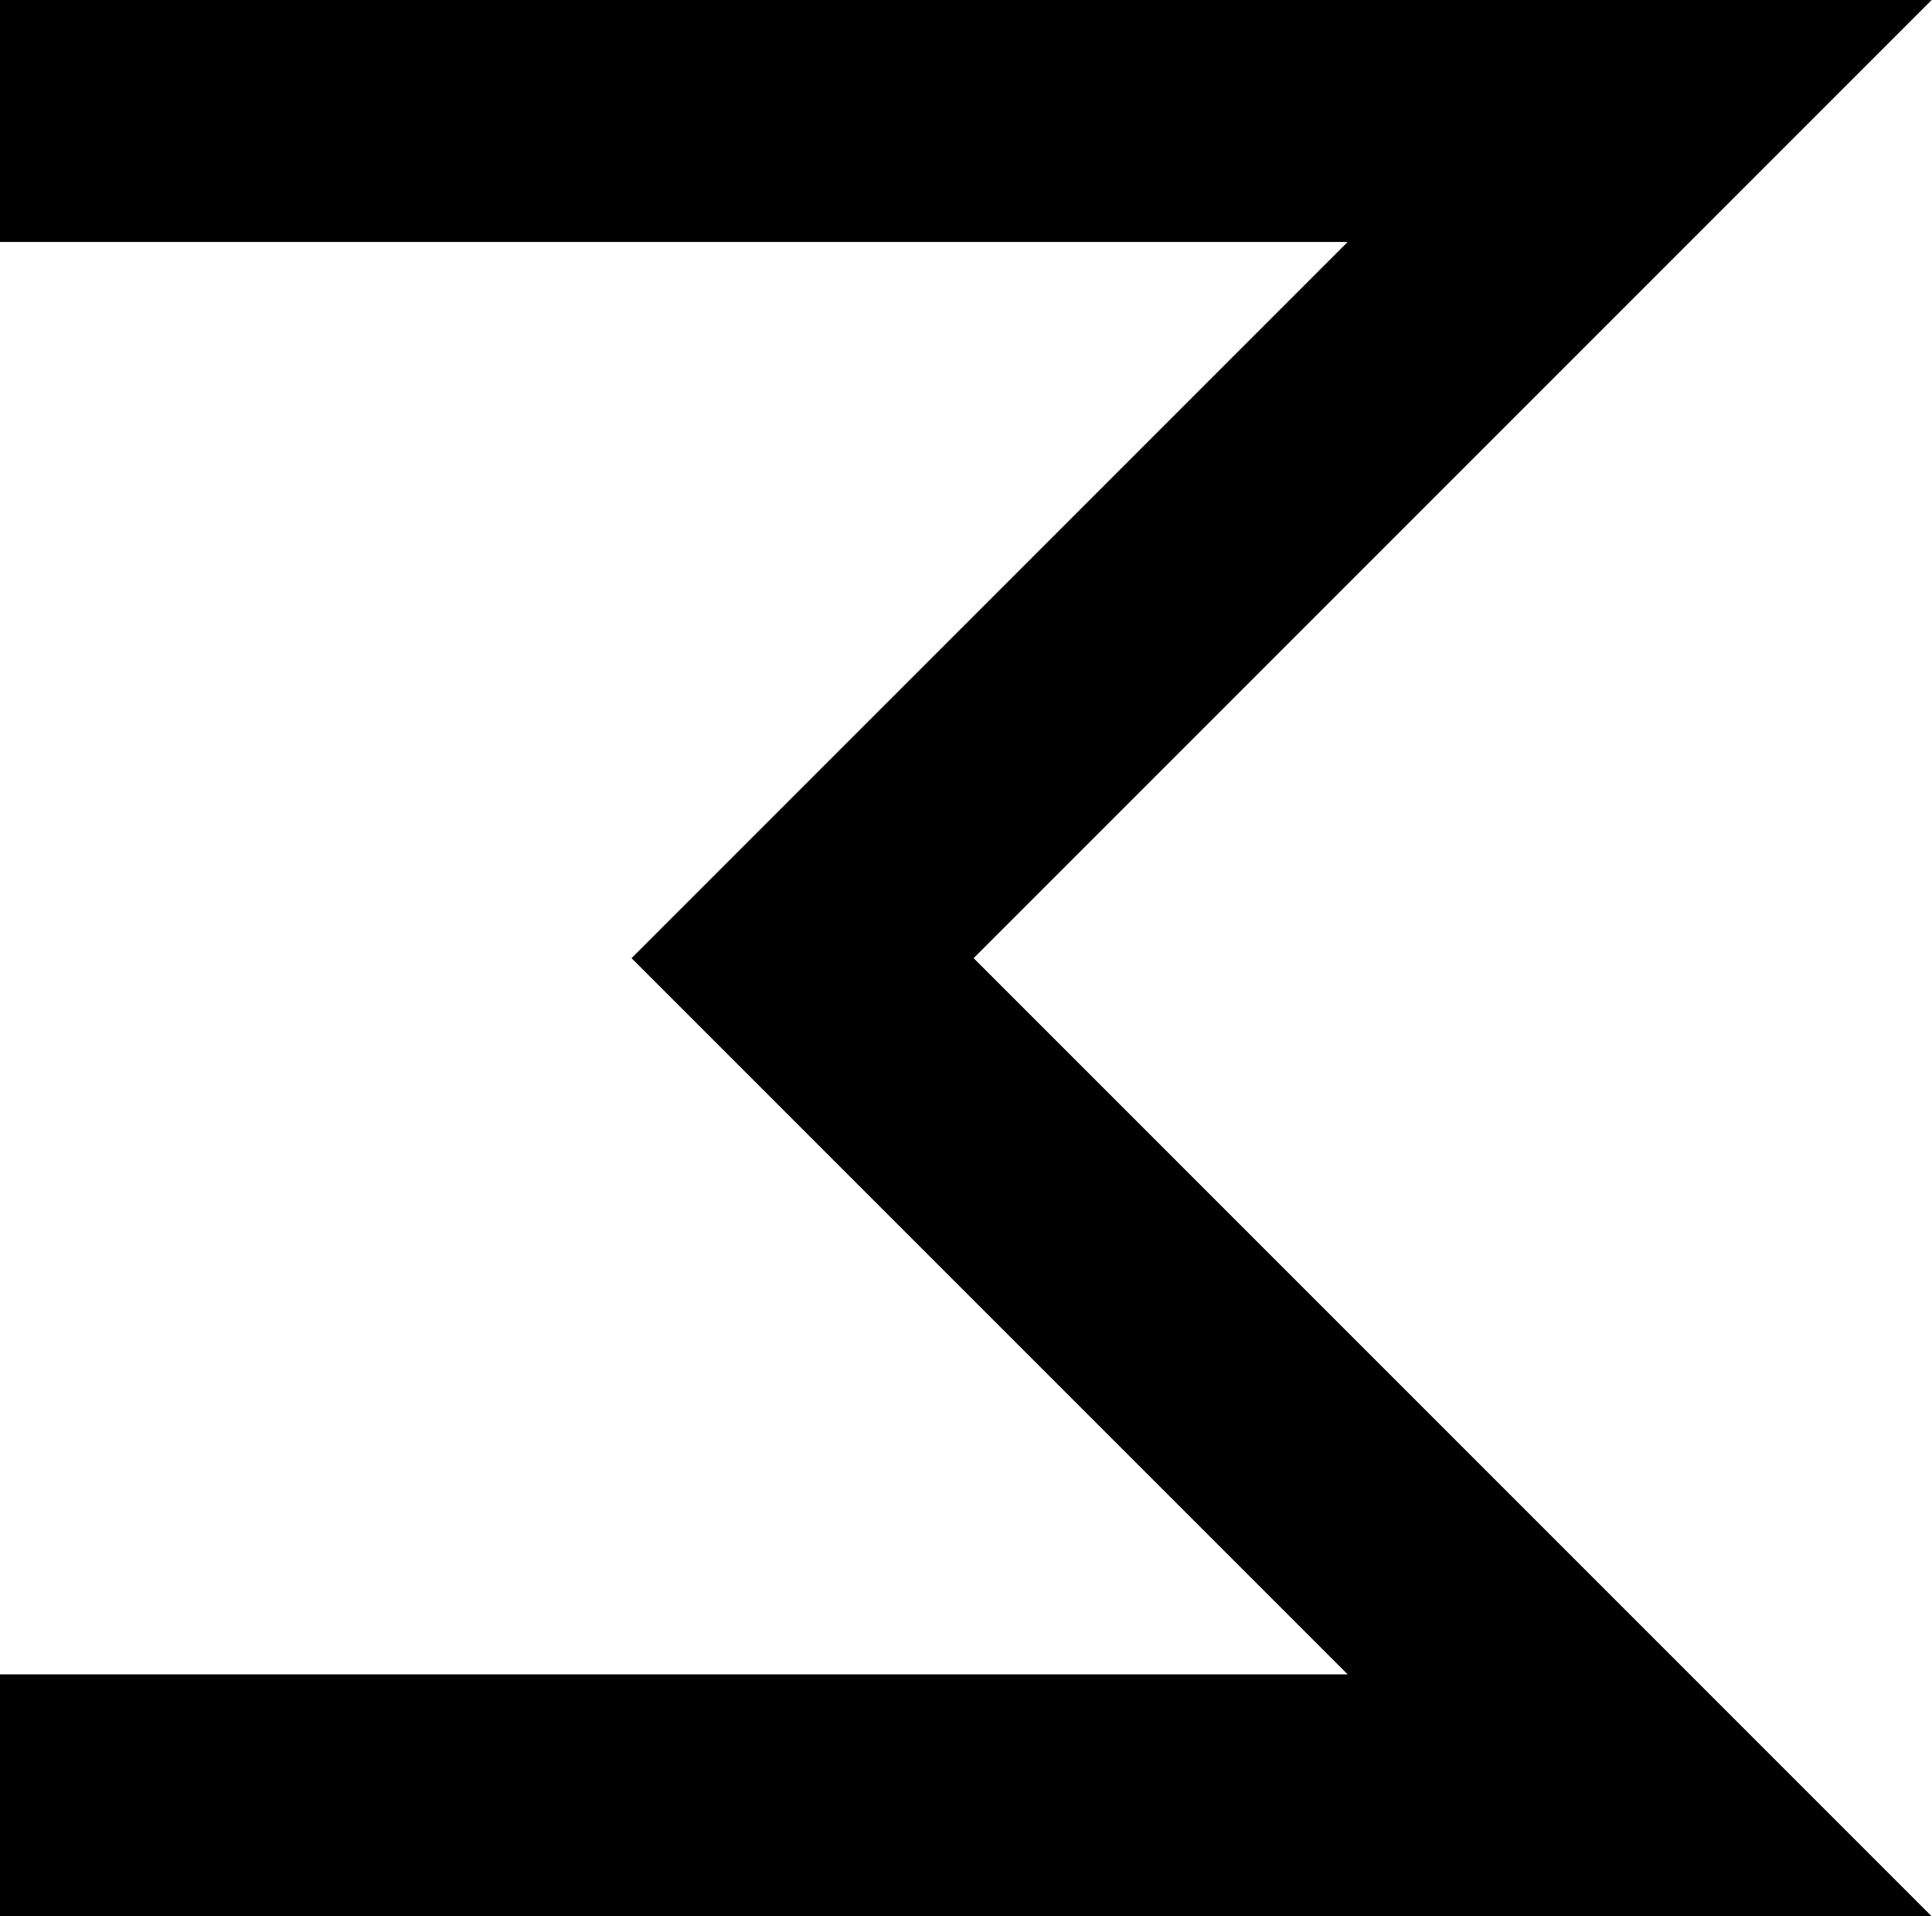
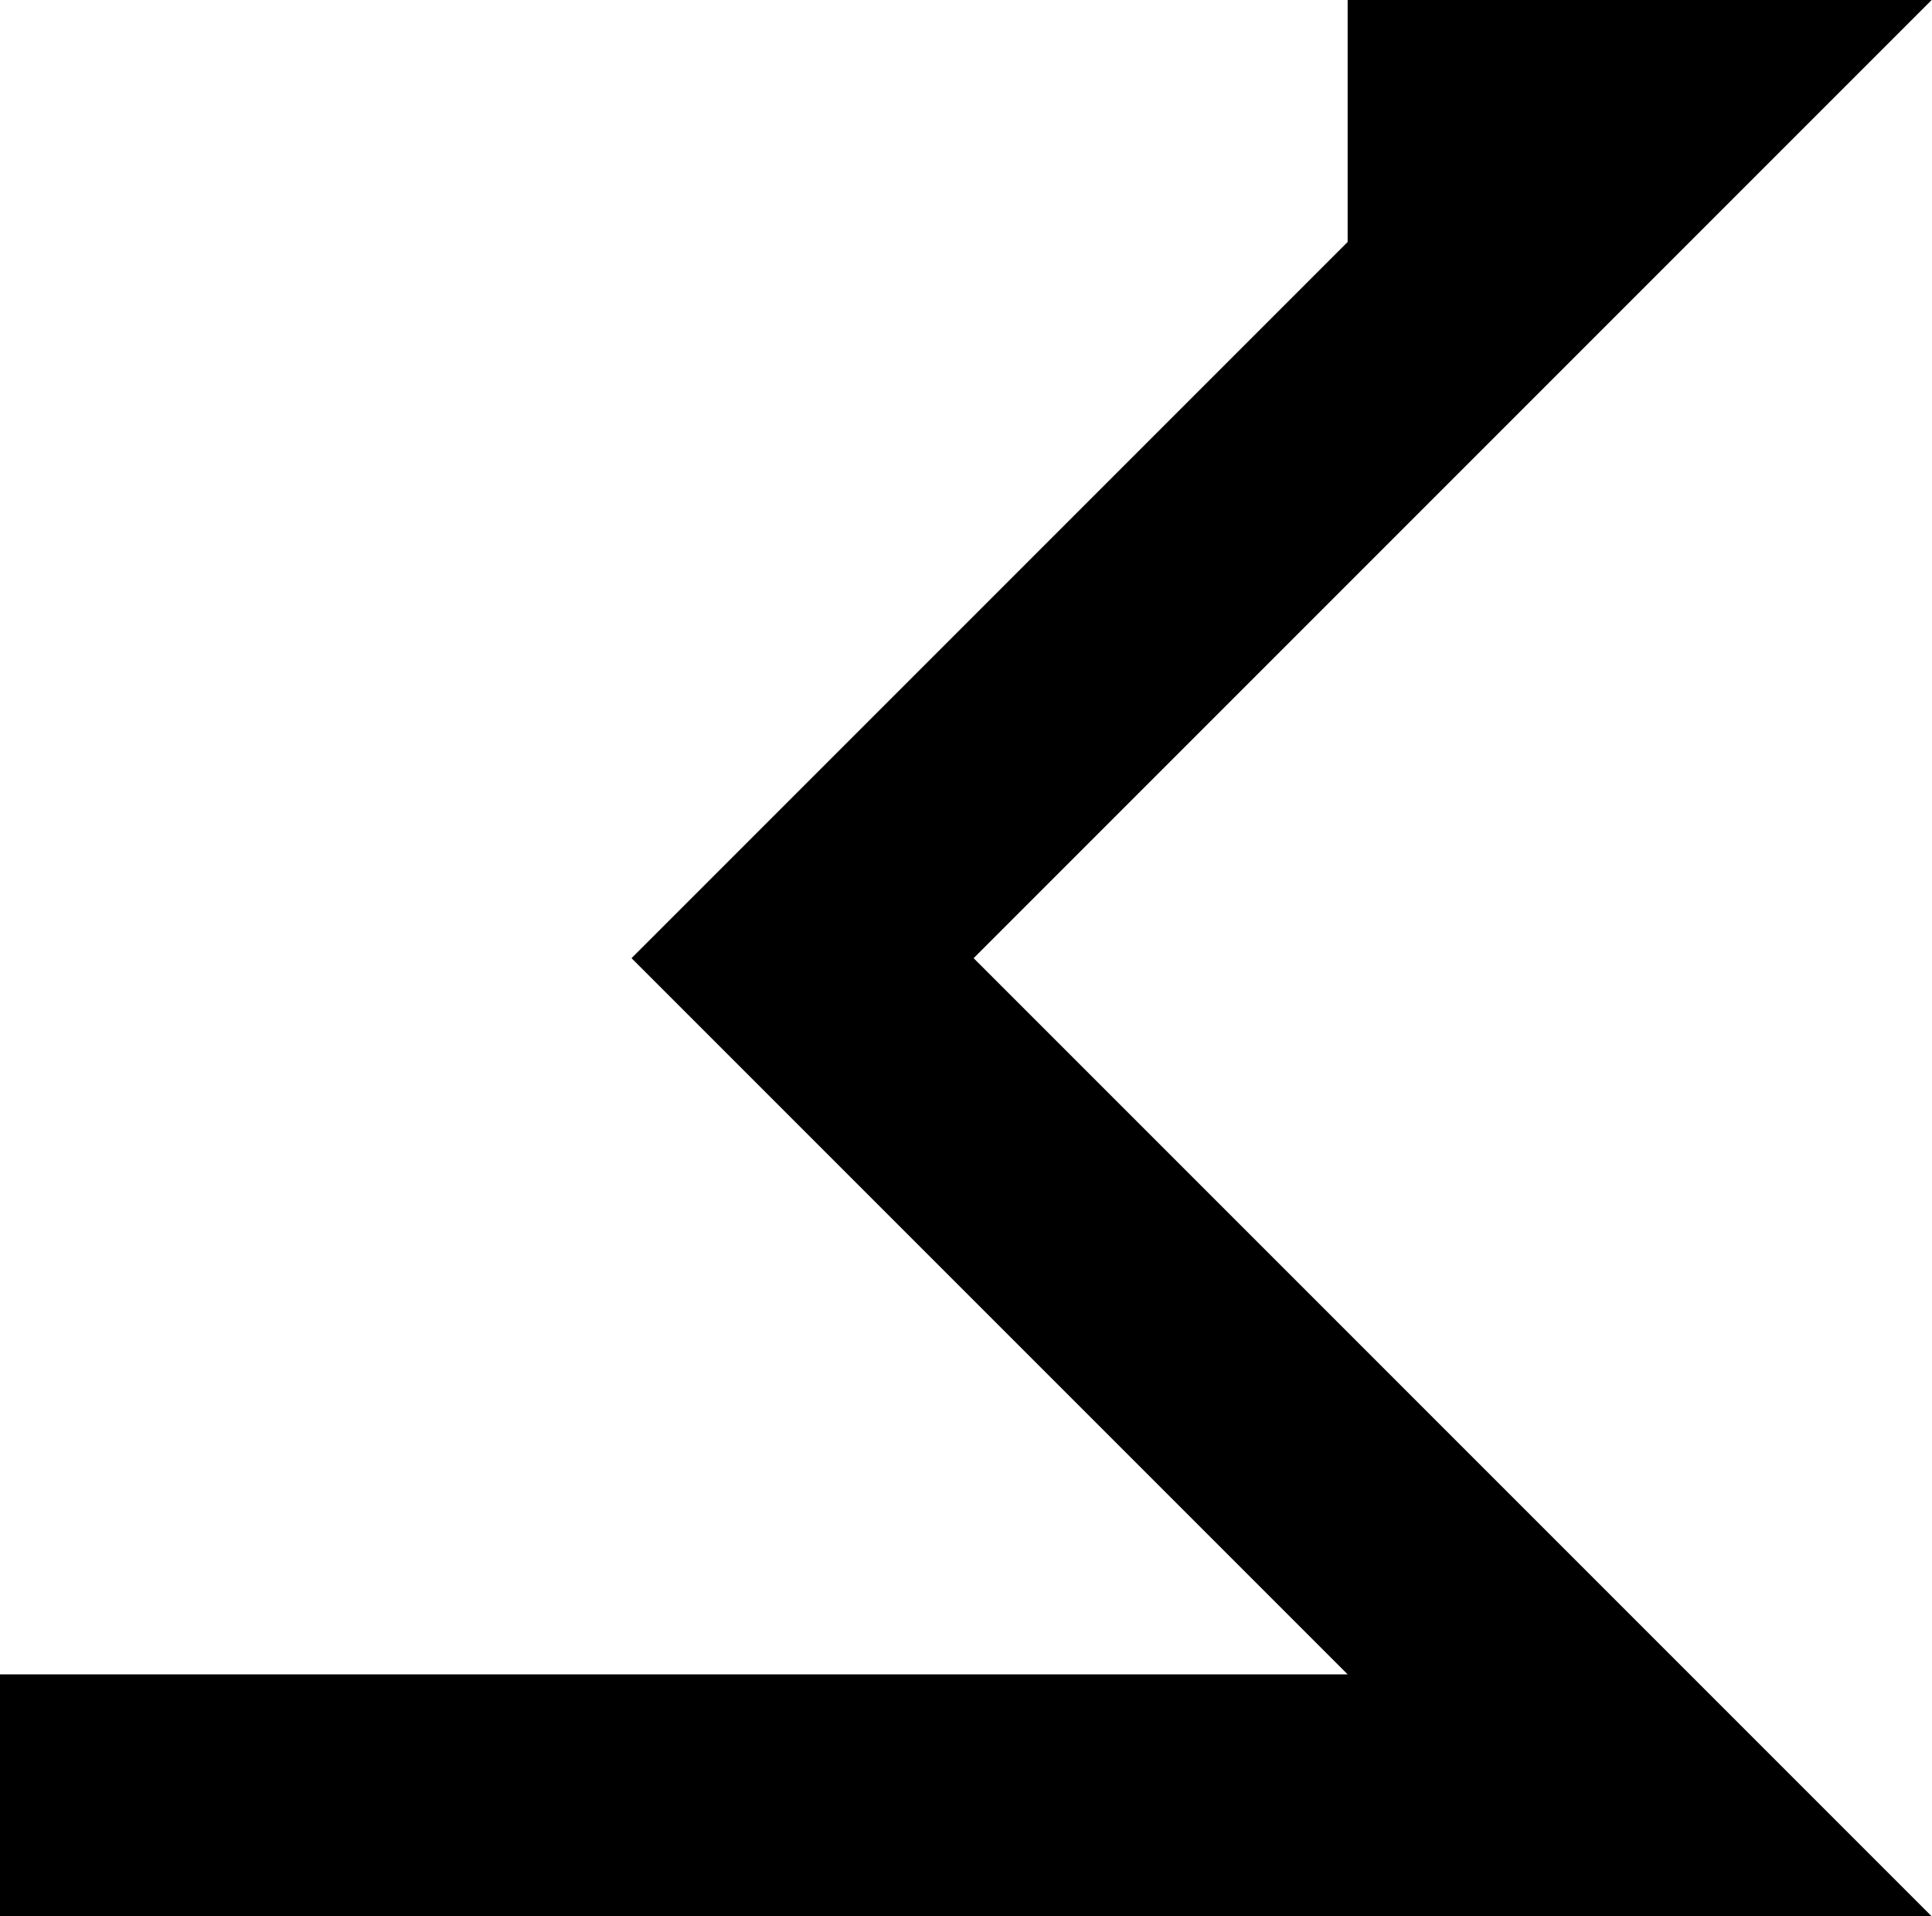
<svg xmlns="http://www.w3.org/2000/svg" width="23.957" height="23.76" viewBox="0 0 23.957 23.76">
-   <path d="M1704.5,3344.26h-23.957v-3h16.715l-8.88-8.88,8.88-8.88h-16.715v-3H1704.5l-11.88,11.88Z" transform="translate(-1680.547 -3320.5)" />
+   <path d="M1704.5,3344.26h-23.957v-3h16.715l-8.88-8.88,8.88-8.88v-3H1704.5l-11.88,11.88Z" transform="translate(-1680.547 -3320.5)" />
</svg>